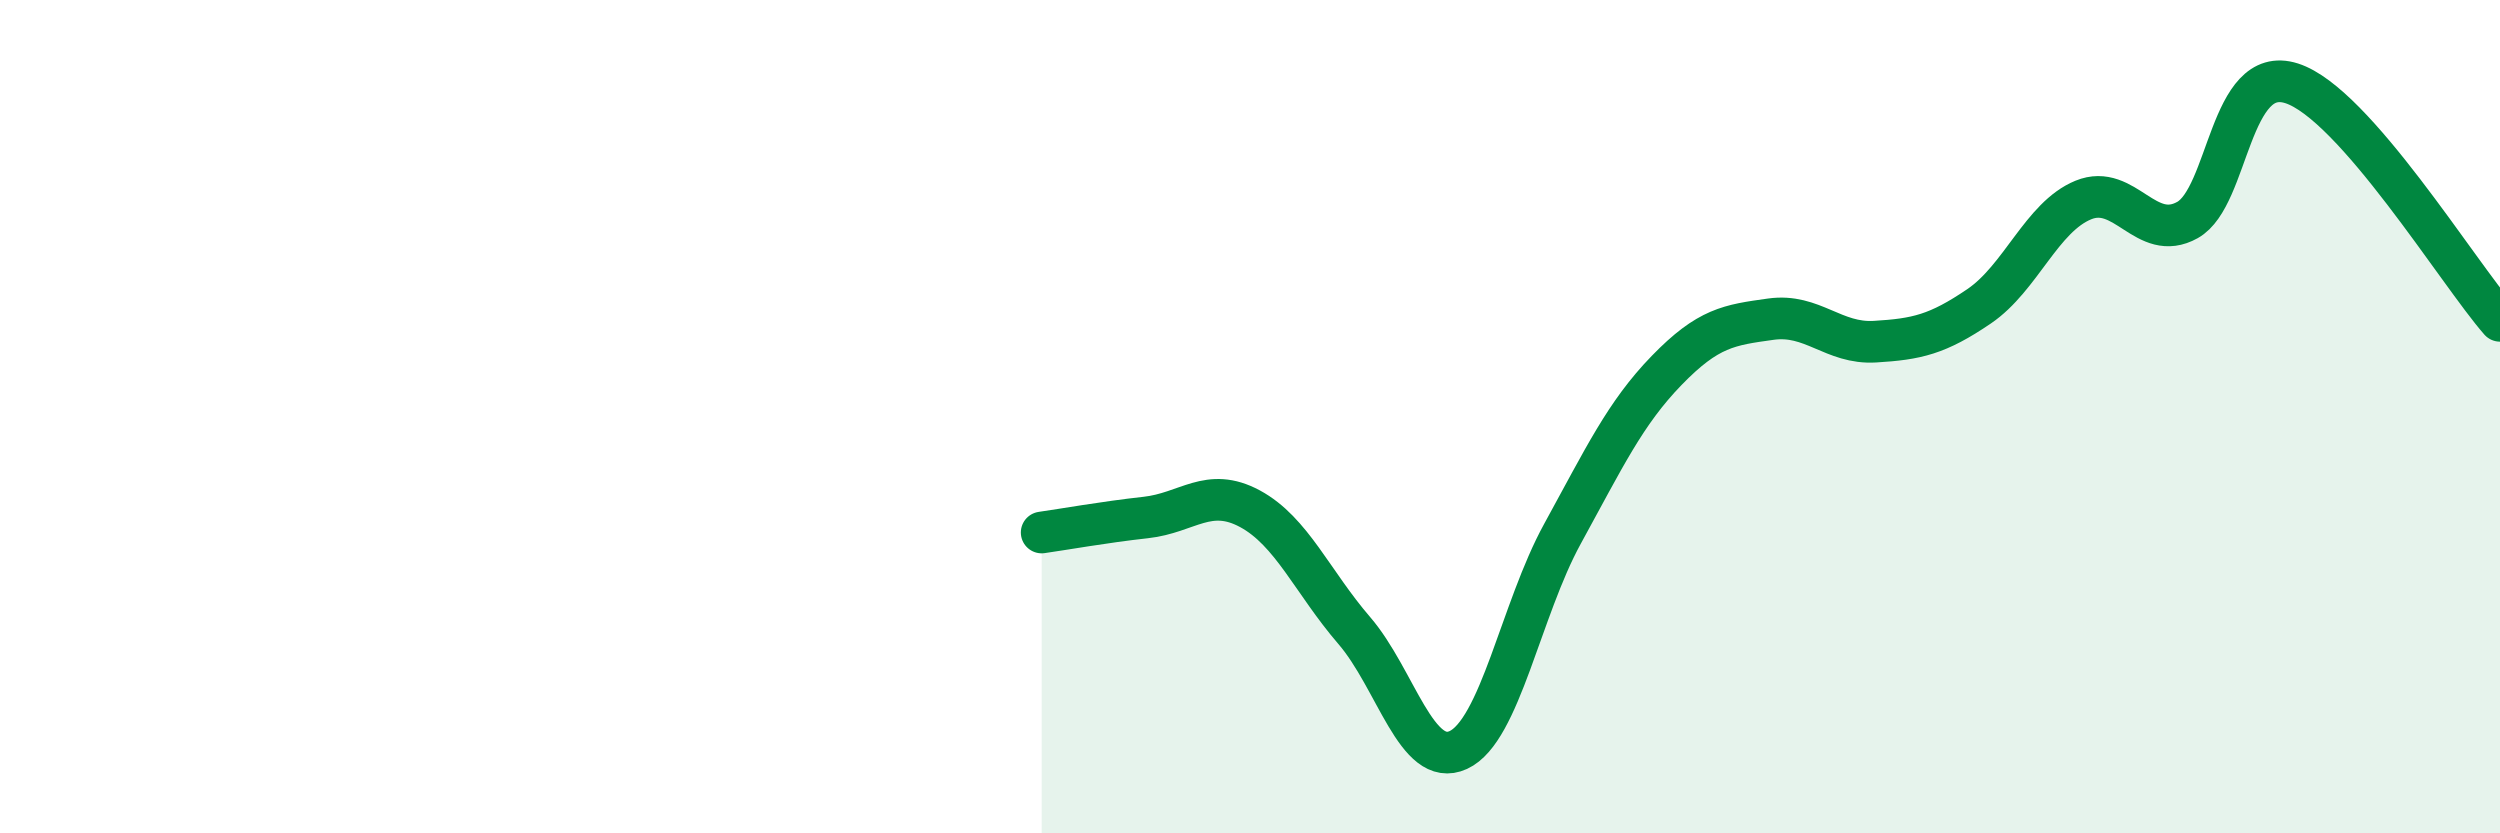
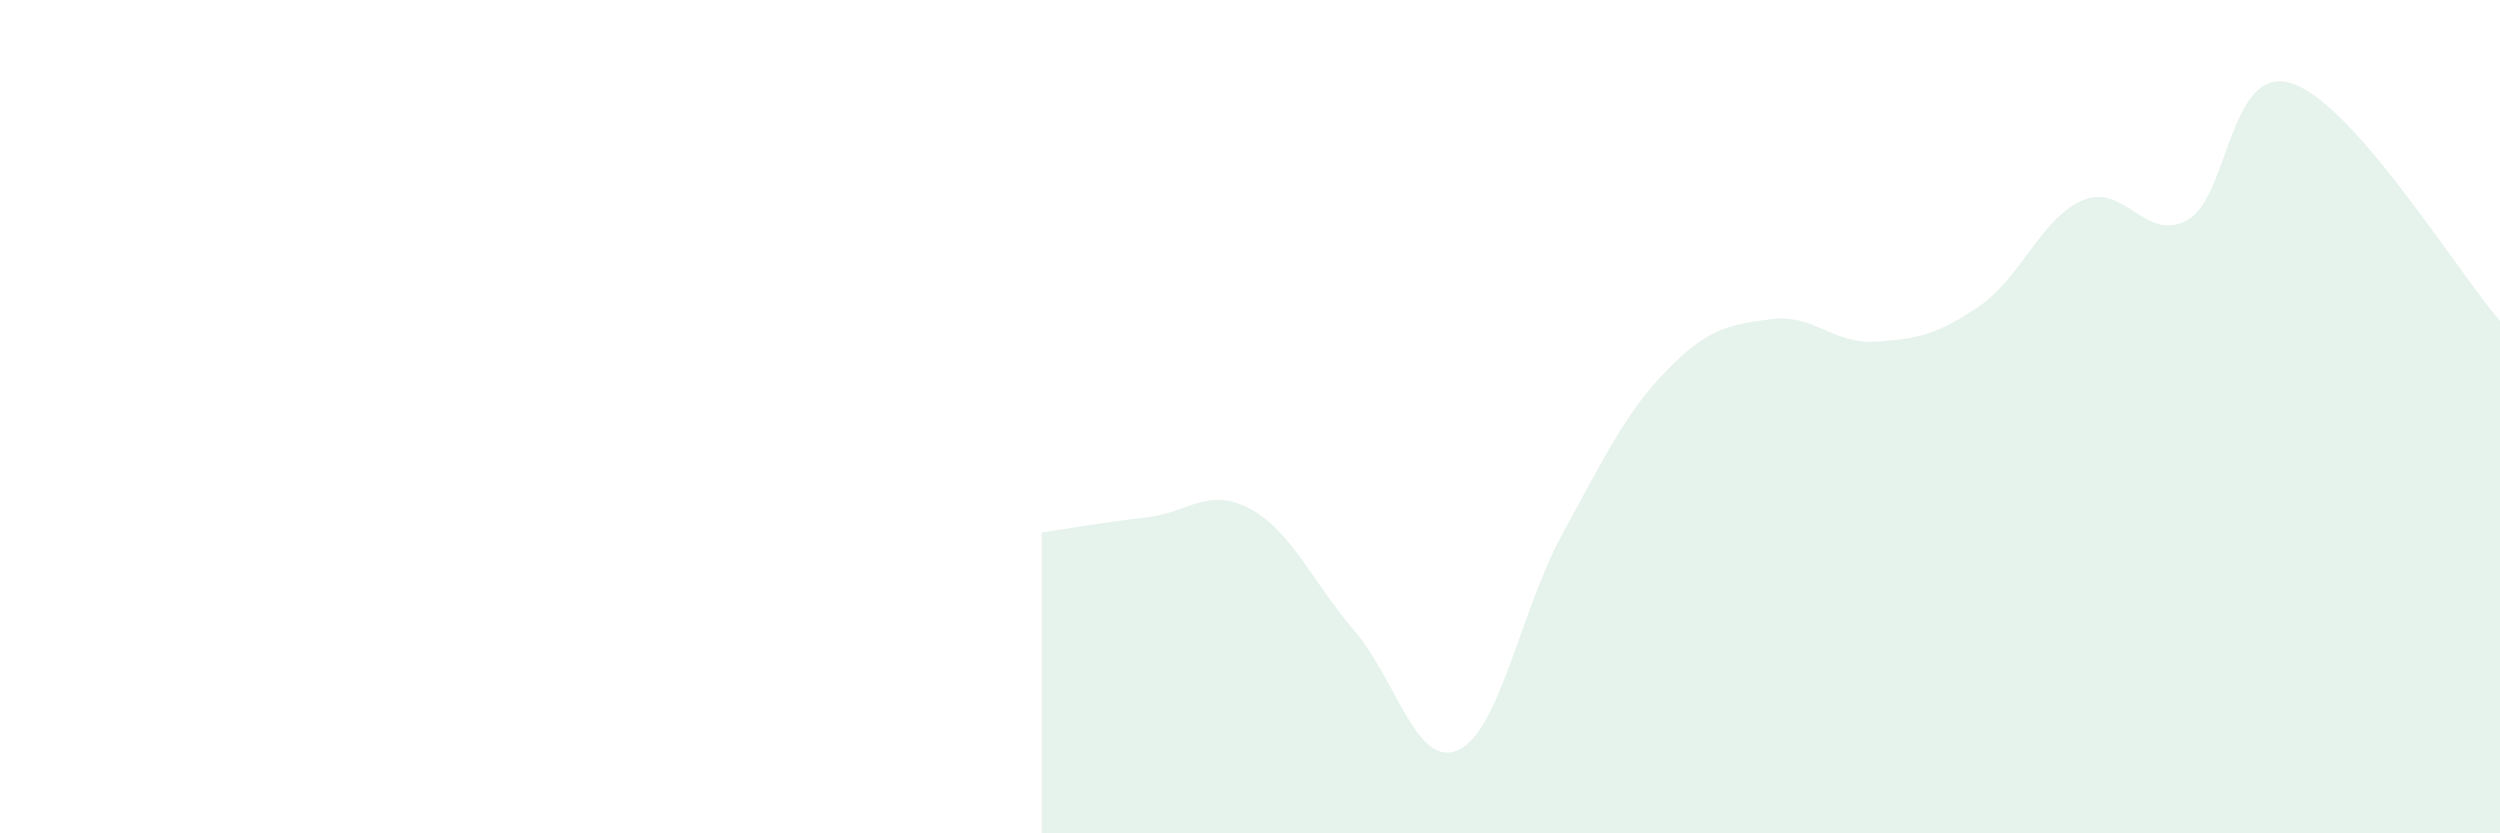
<svg xmlns="http://www.w3.org/2000/svg" width="60" height="20" viewBox="0 0 60 20">
  <path d="M 25,12.78 C 25.5,12.71 26.5,12.53 27.5,12.42 C 28.5,12.31 29,11.67 30,12.21 C 31,12.75 31.5,13.97 32.5,15.13 C 33.5,16.29 34,18.46 35,18 C 36,17.54 36.5,14.63 37.5,12.81 C 38.5,10.99 39,9.92 40,8.89 C 41,7.86 41.5,7.8 42.5,7.66 C 43.5,7.52 44,8.26 45,8.2 C 46,8.14 46.5,8.03 47.5,7.35 C 48.5,6.67 49,5.21 50,4.8 C 51,4.39 51.5,5.84 52.5,5.28 C 53.5,4.72 53.5,1.52 55,2 C 56.5,2.48 59,6.56 60,7.7L60 20L25 20Z" fill="#008740" opacity="0.1" stroke-linecap="round" stroke-linejoin="round" />
-   <path d="M 25,12.78 C 25.5,12.71 26.5,12.53 27.5,12.42 C 28.5,12.31 29,11.67 30,12.21 C 31,12.75 31.5,13.97 32.5,15.13 C 33.5,16.29 34,18.46 35,18 C 36,17.54 36.5,14.63 37.5,12.81 C 38.5,10.99 39,9.92 40,8.89 C 41,7.86 41.5,7.8 42.5,7.66 C 43.5,7.52 44,8.26 45,8.2 C 46,8.14 46.5,8.03 47.5,7.35 C 48.5,6.67 49,5.21 50,4.8 C 51,4.39 51.5,5.84 52.5,5.28 C 53.5,4.72 53.5,1.52 55,2 C 56.5,2.48 59,6.56 60,7.7" stroke="#008740" stroke-width="1" fill="none" stroke-linecap="round" stroke-linejoin="round" />
</svg>